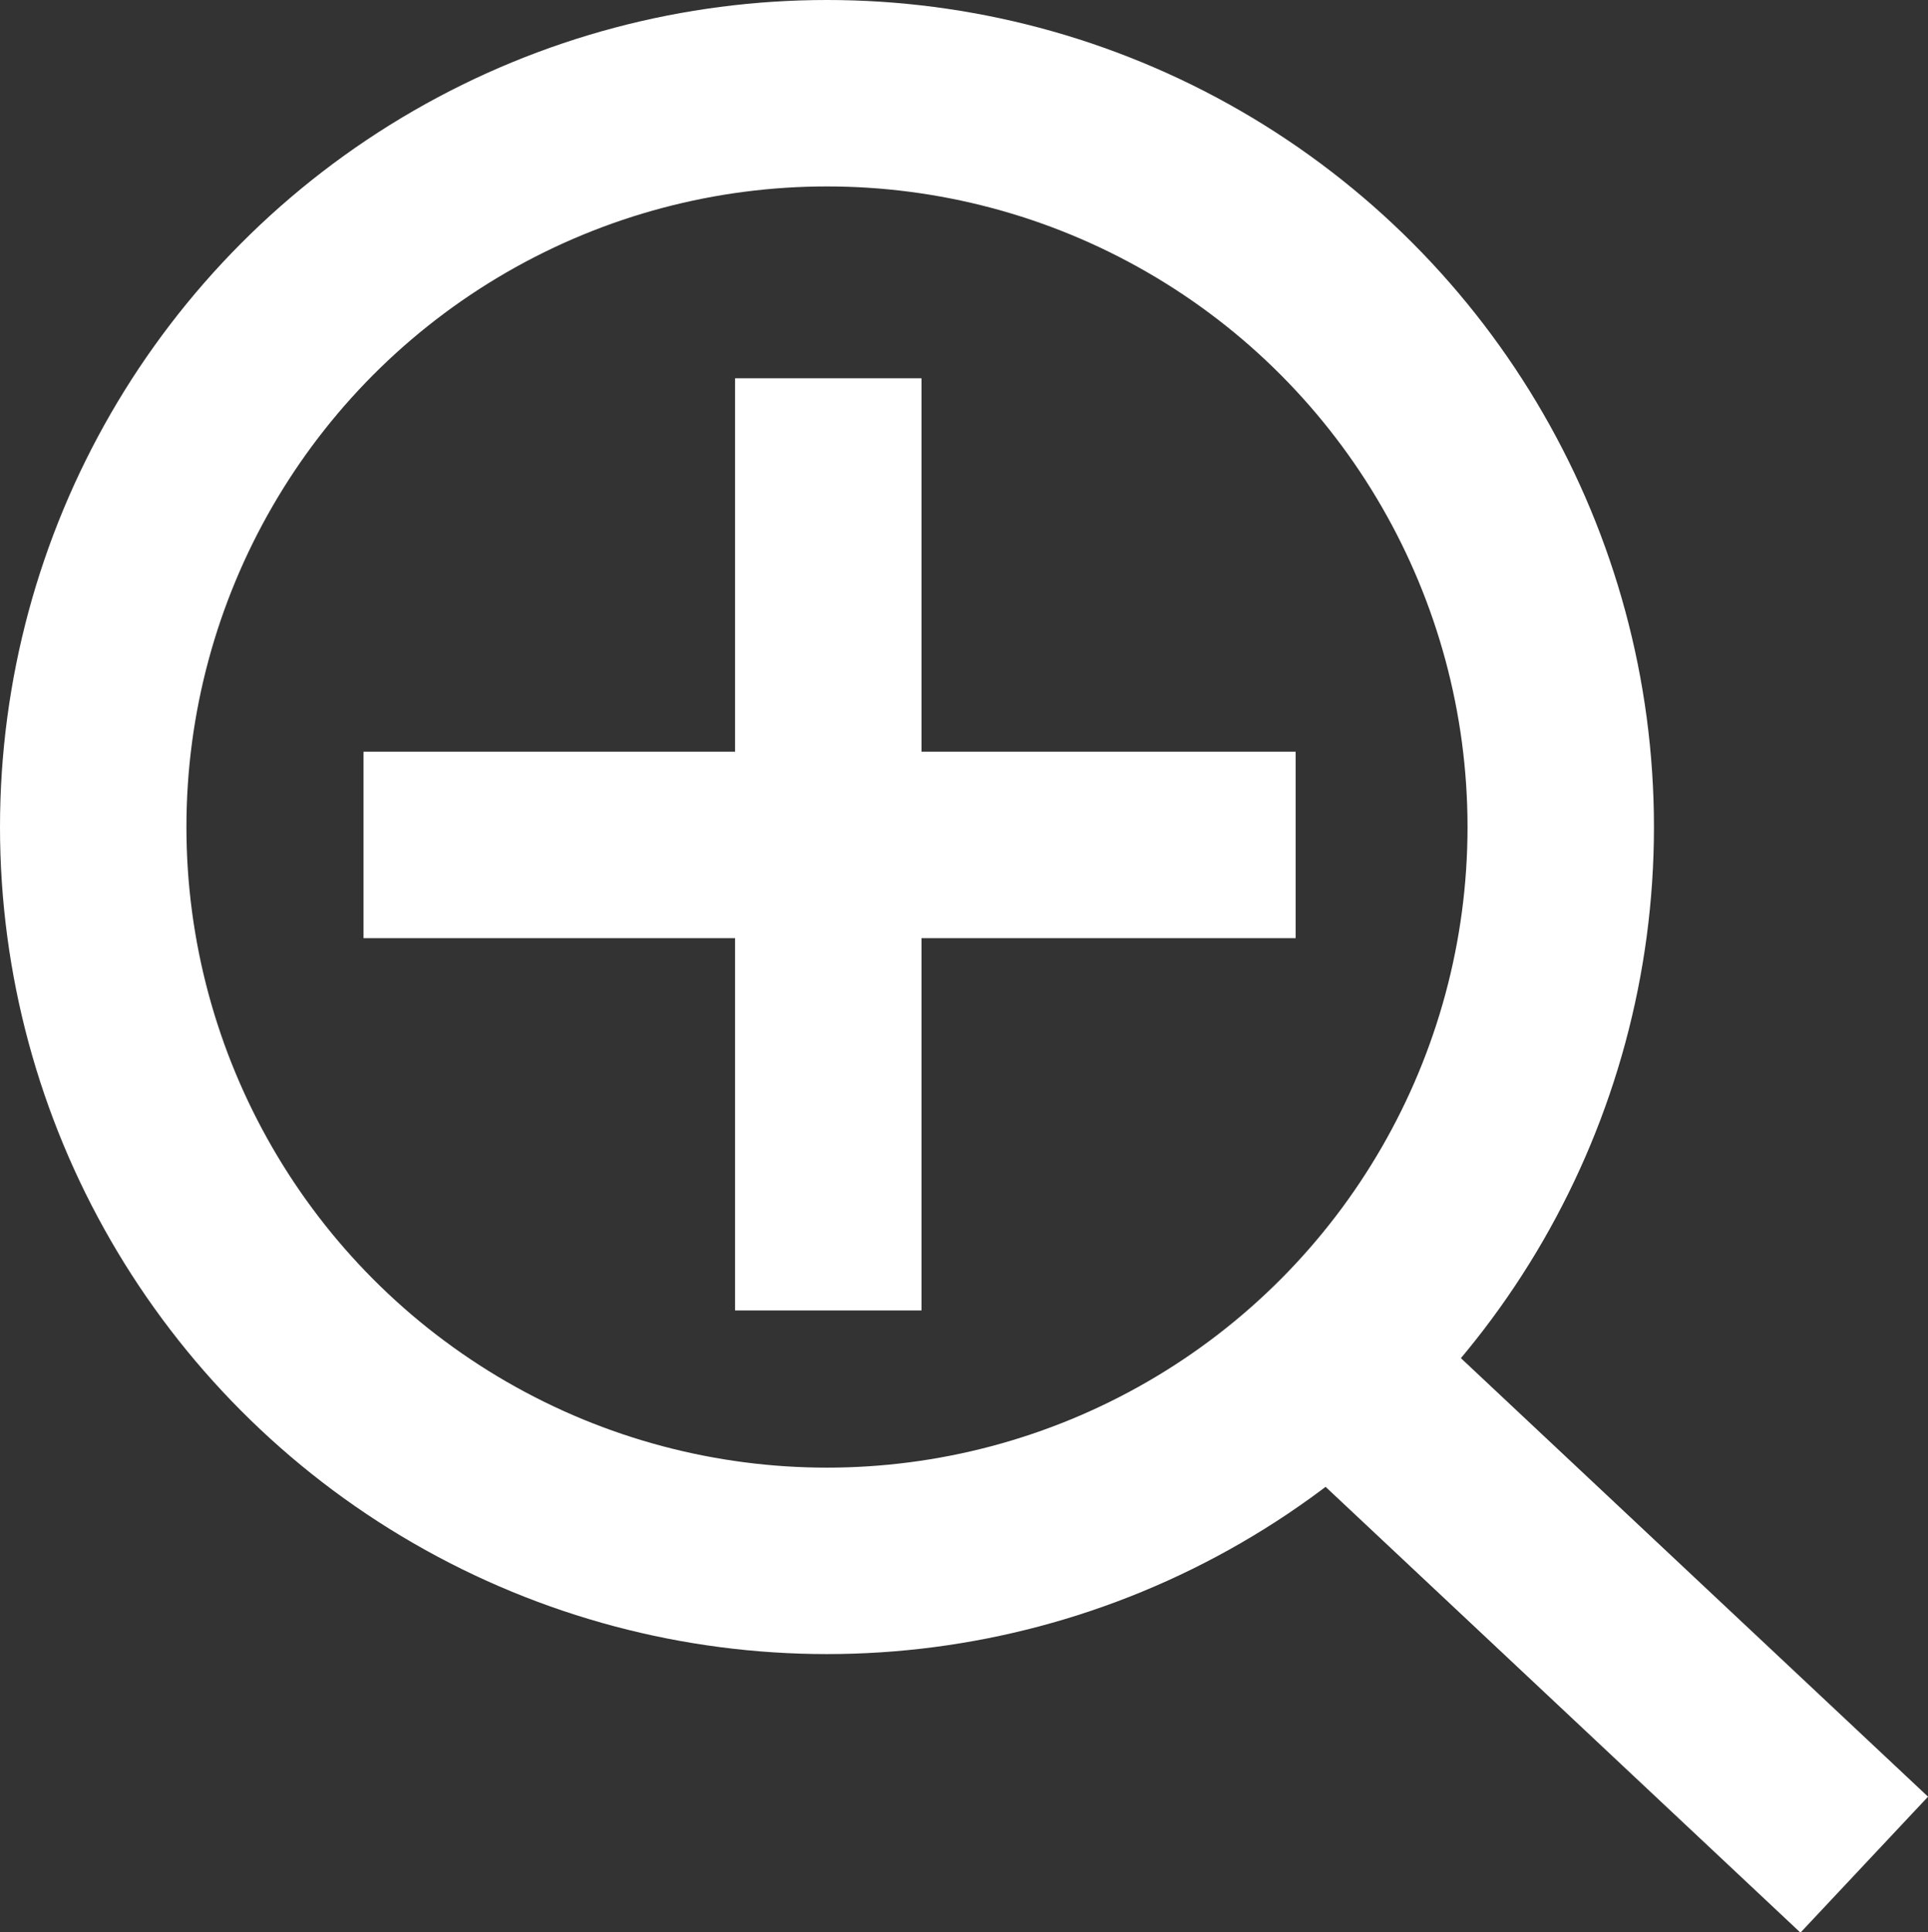
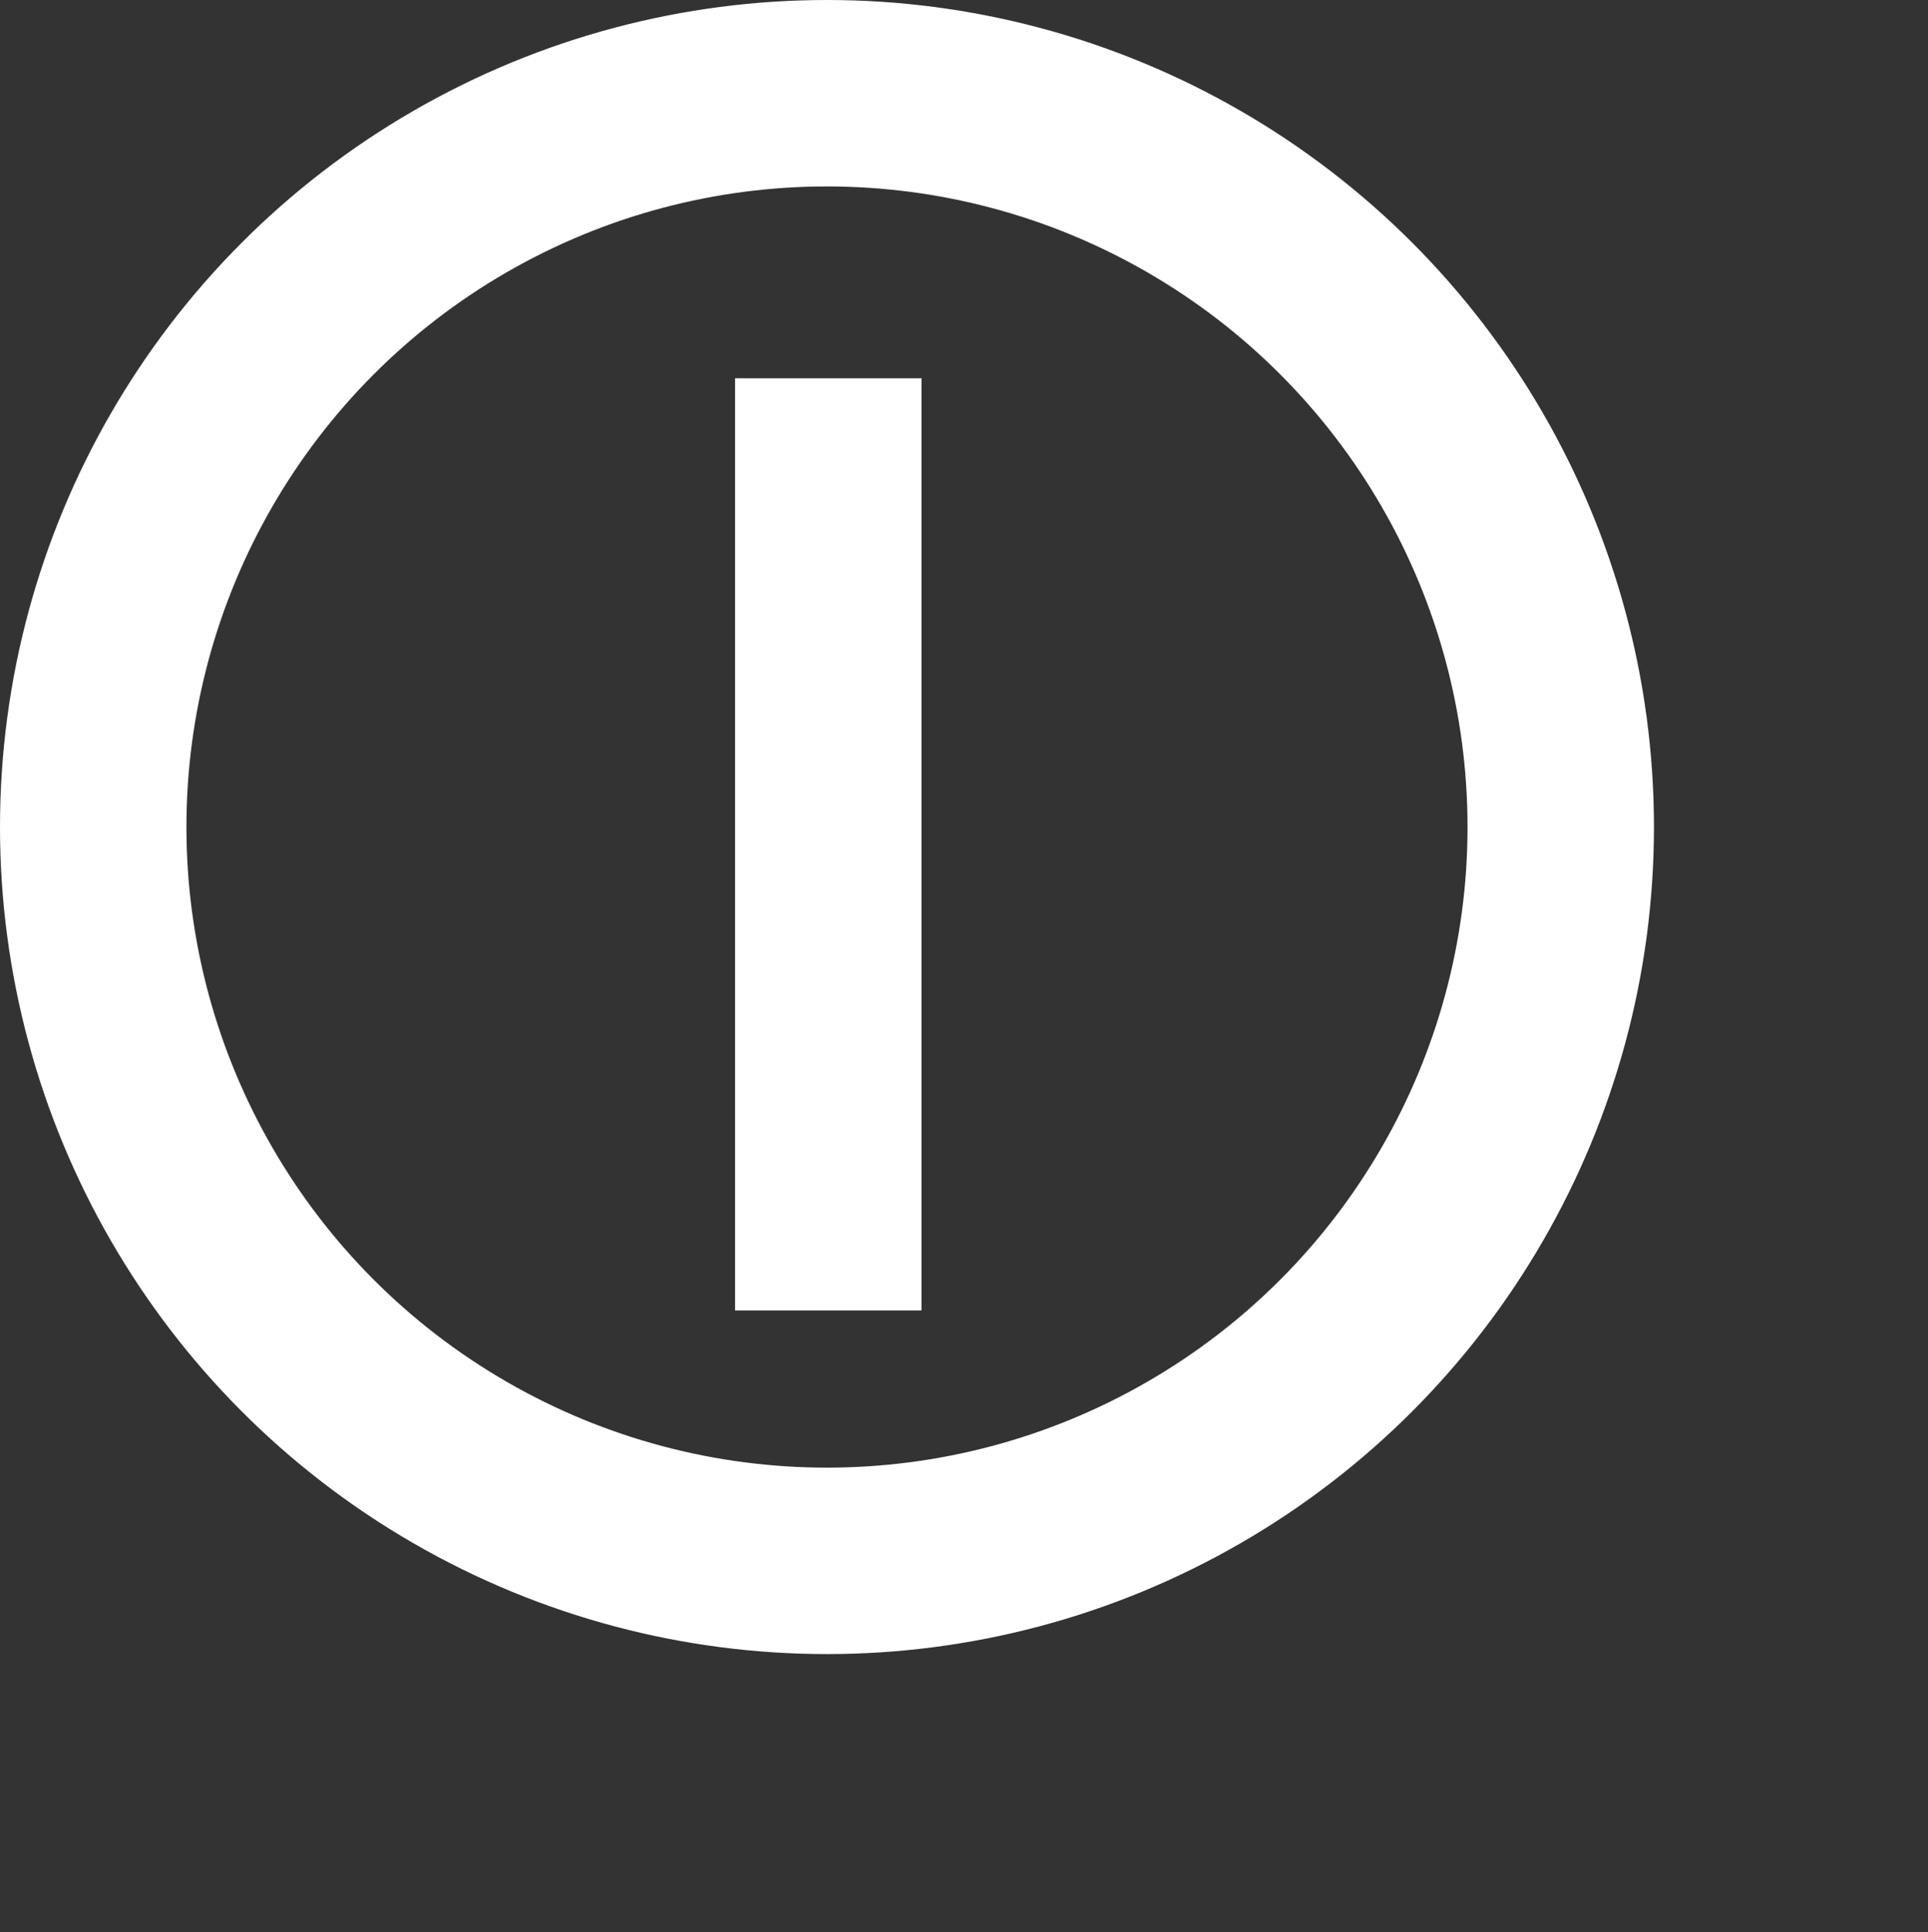
<svg xmlns="http://www.w3.org/2000/svg" width="20.684" height="20.729" viewBox="0 0 20.684 20.729">
  <rect x="0" y="0" width="20.684" height="20.729" fill="#333333" stroke="none" />
  <g transform="translate(-767 -654)">
    <g transform="translate(767 654)" fill="none" stroke="#fff" stroke-linecap="round" stroke-width="2">
-       <circle cx="8.872" cy="8.872" r="8.872" stroke="none" />
      <circle cx="8.872" cy="8.872" r="7.872" fill="none" />
    </g>
-     <path d="M1.531,1.468l5.433,5.1" transform="translate(780.036 667.435)" fill="none" stroke="#fff" stroke-width="2" />
-     <line x2="10" transform="translate(770.9 663.064)" fill="none" stroke="#fff" stroke-width="2" />
    <path d="M10,0H0" transform="translate(775.886 658.058) rotate(90)" fill="none" stroke="#fff" stroke-width="2" />
  </g>
</svg>